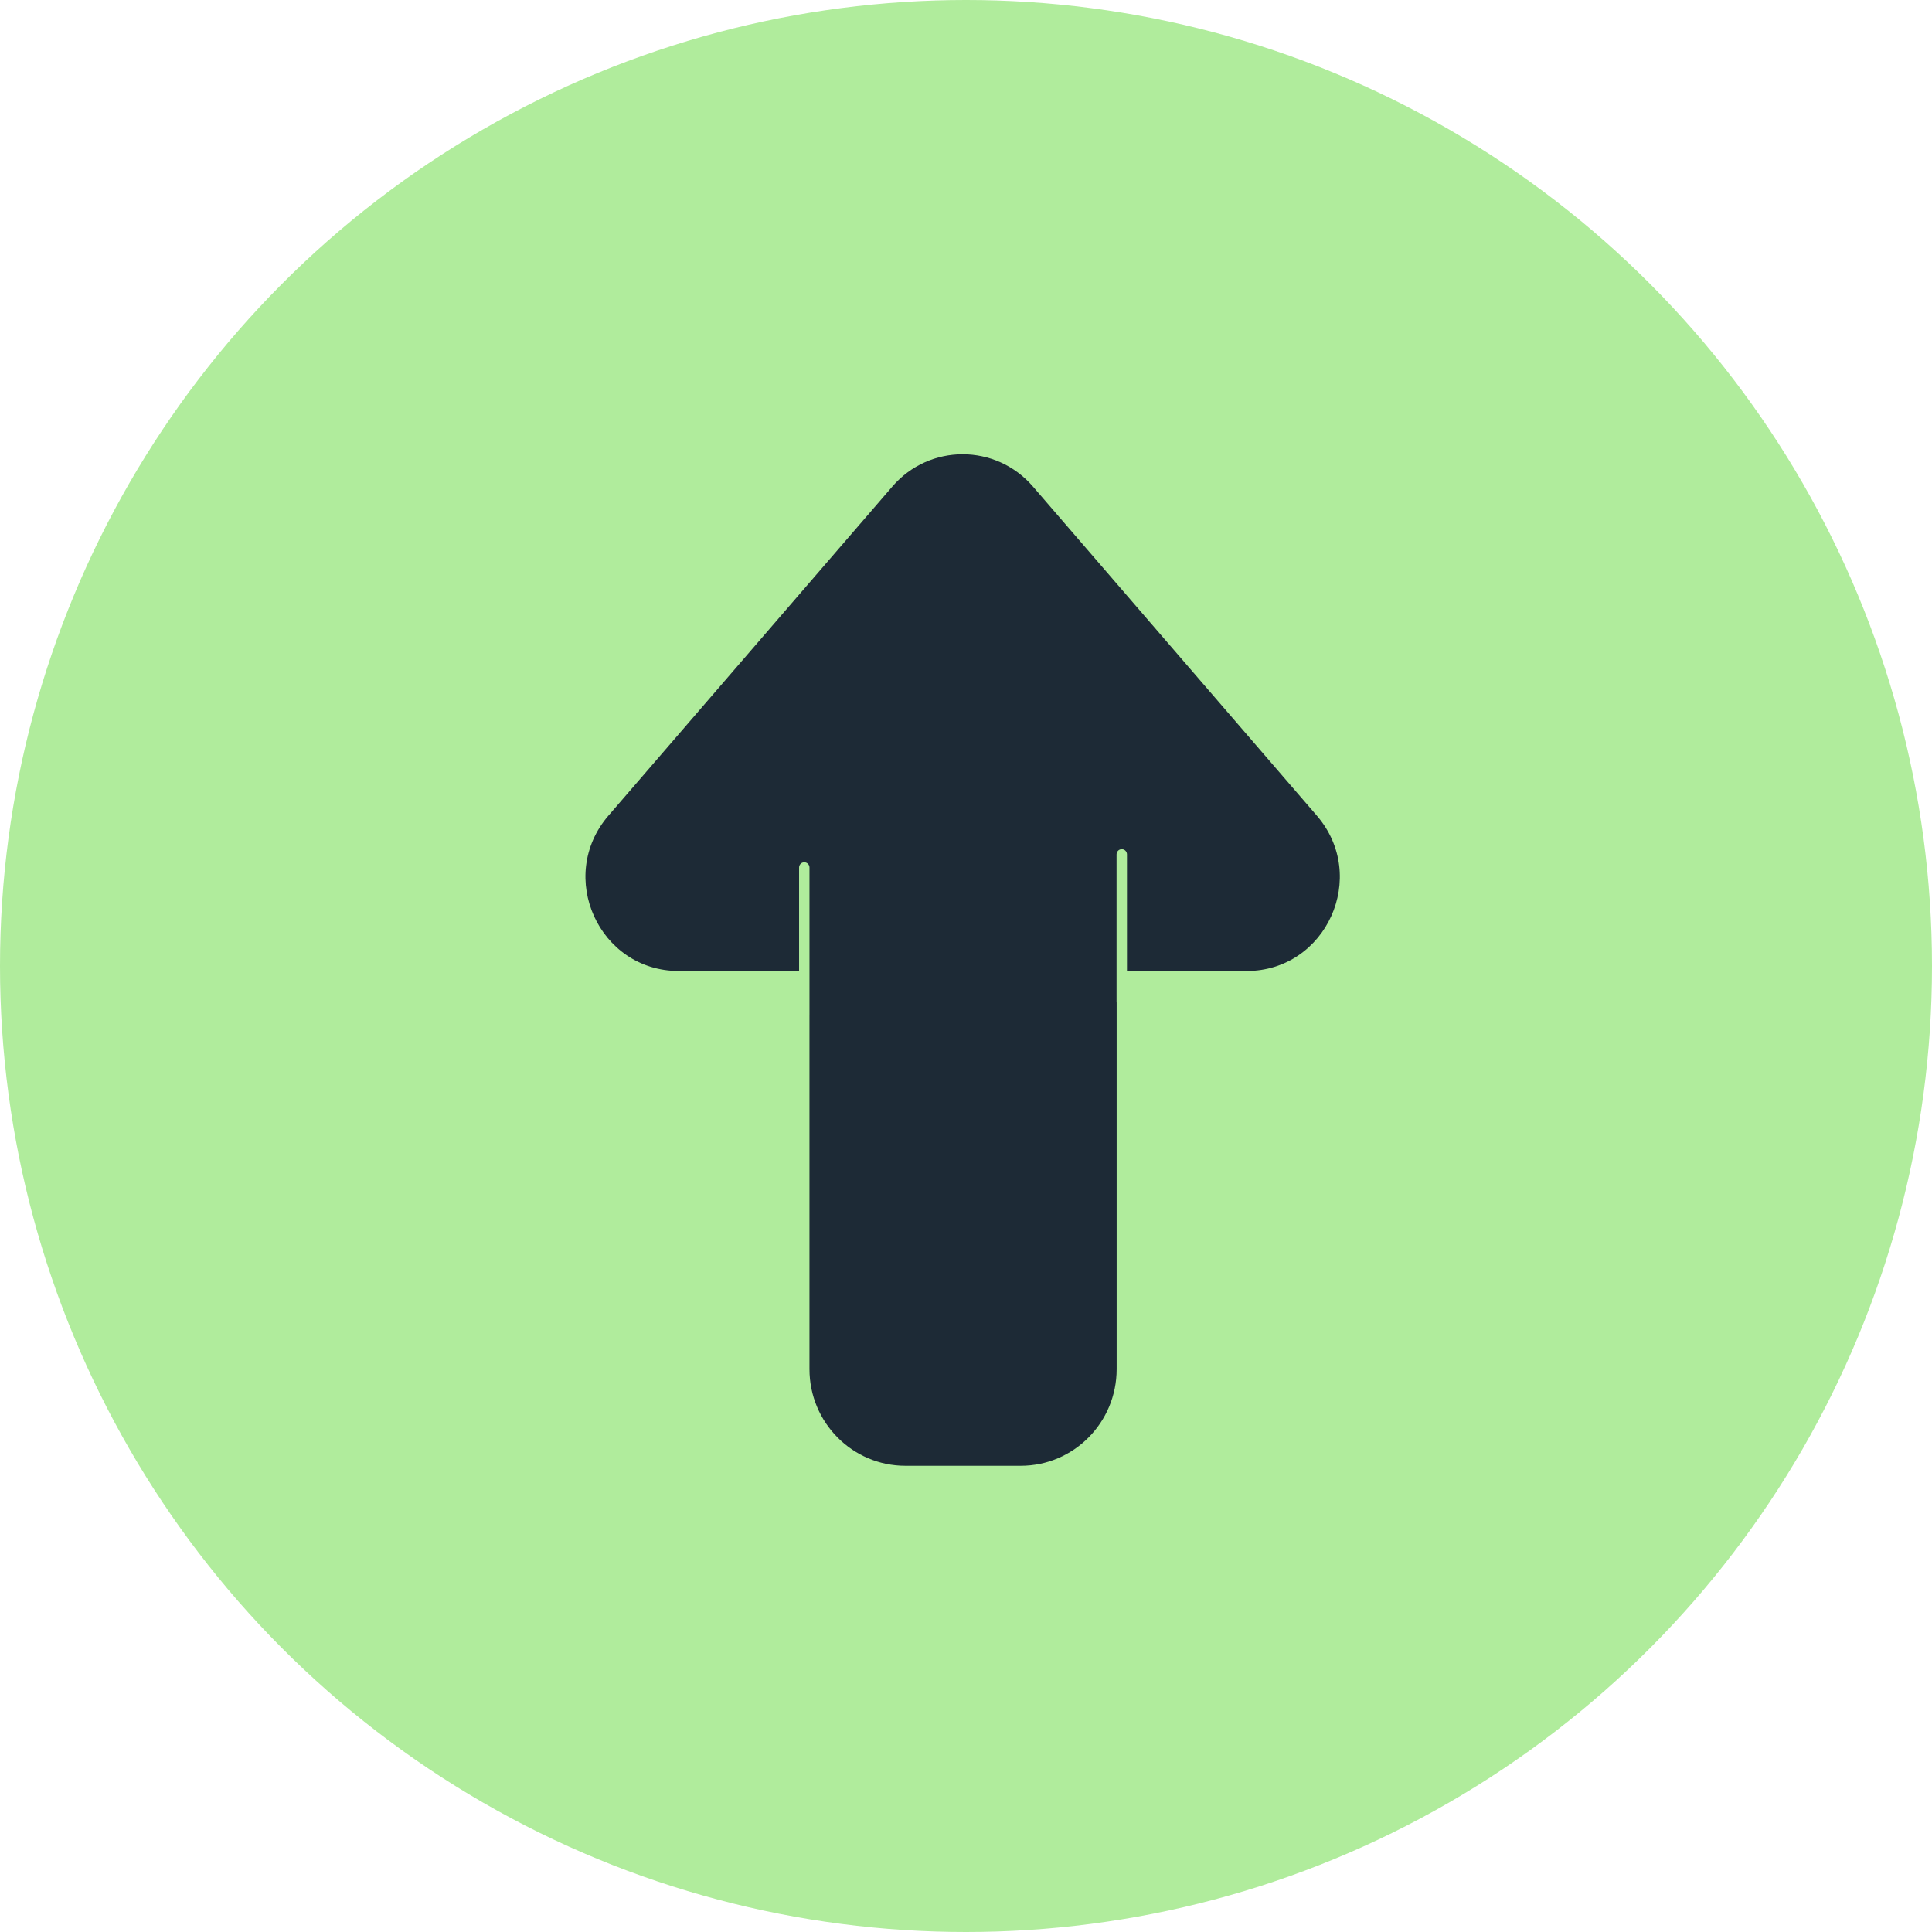
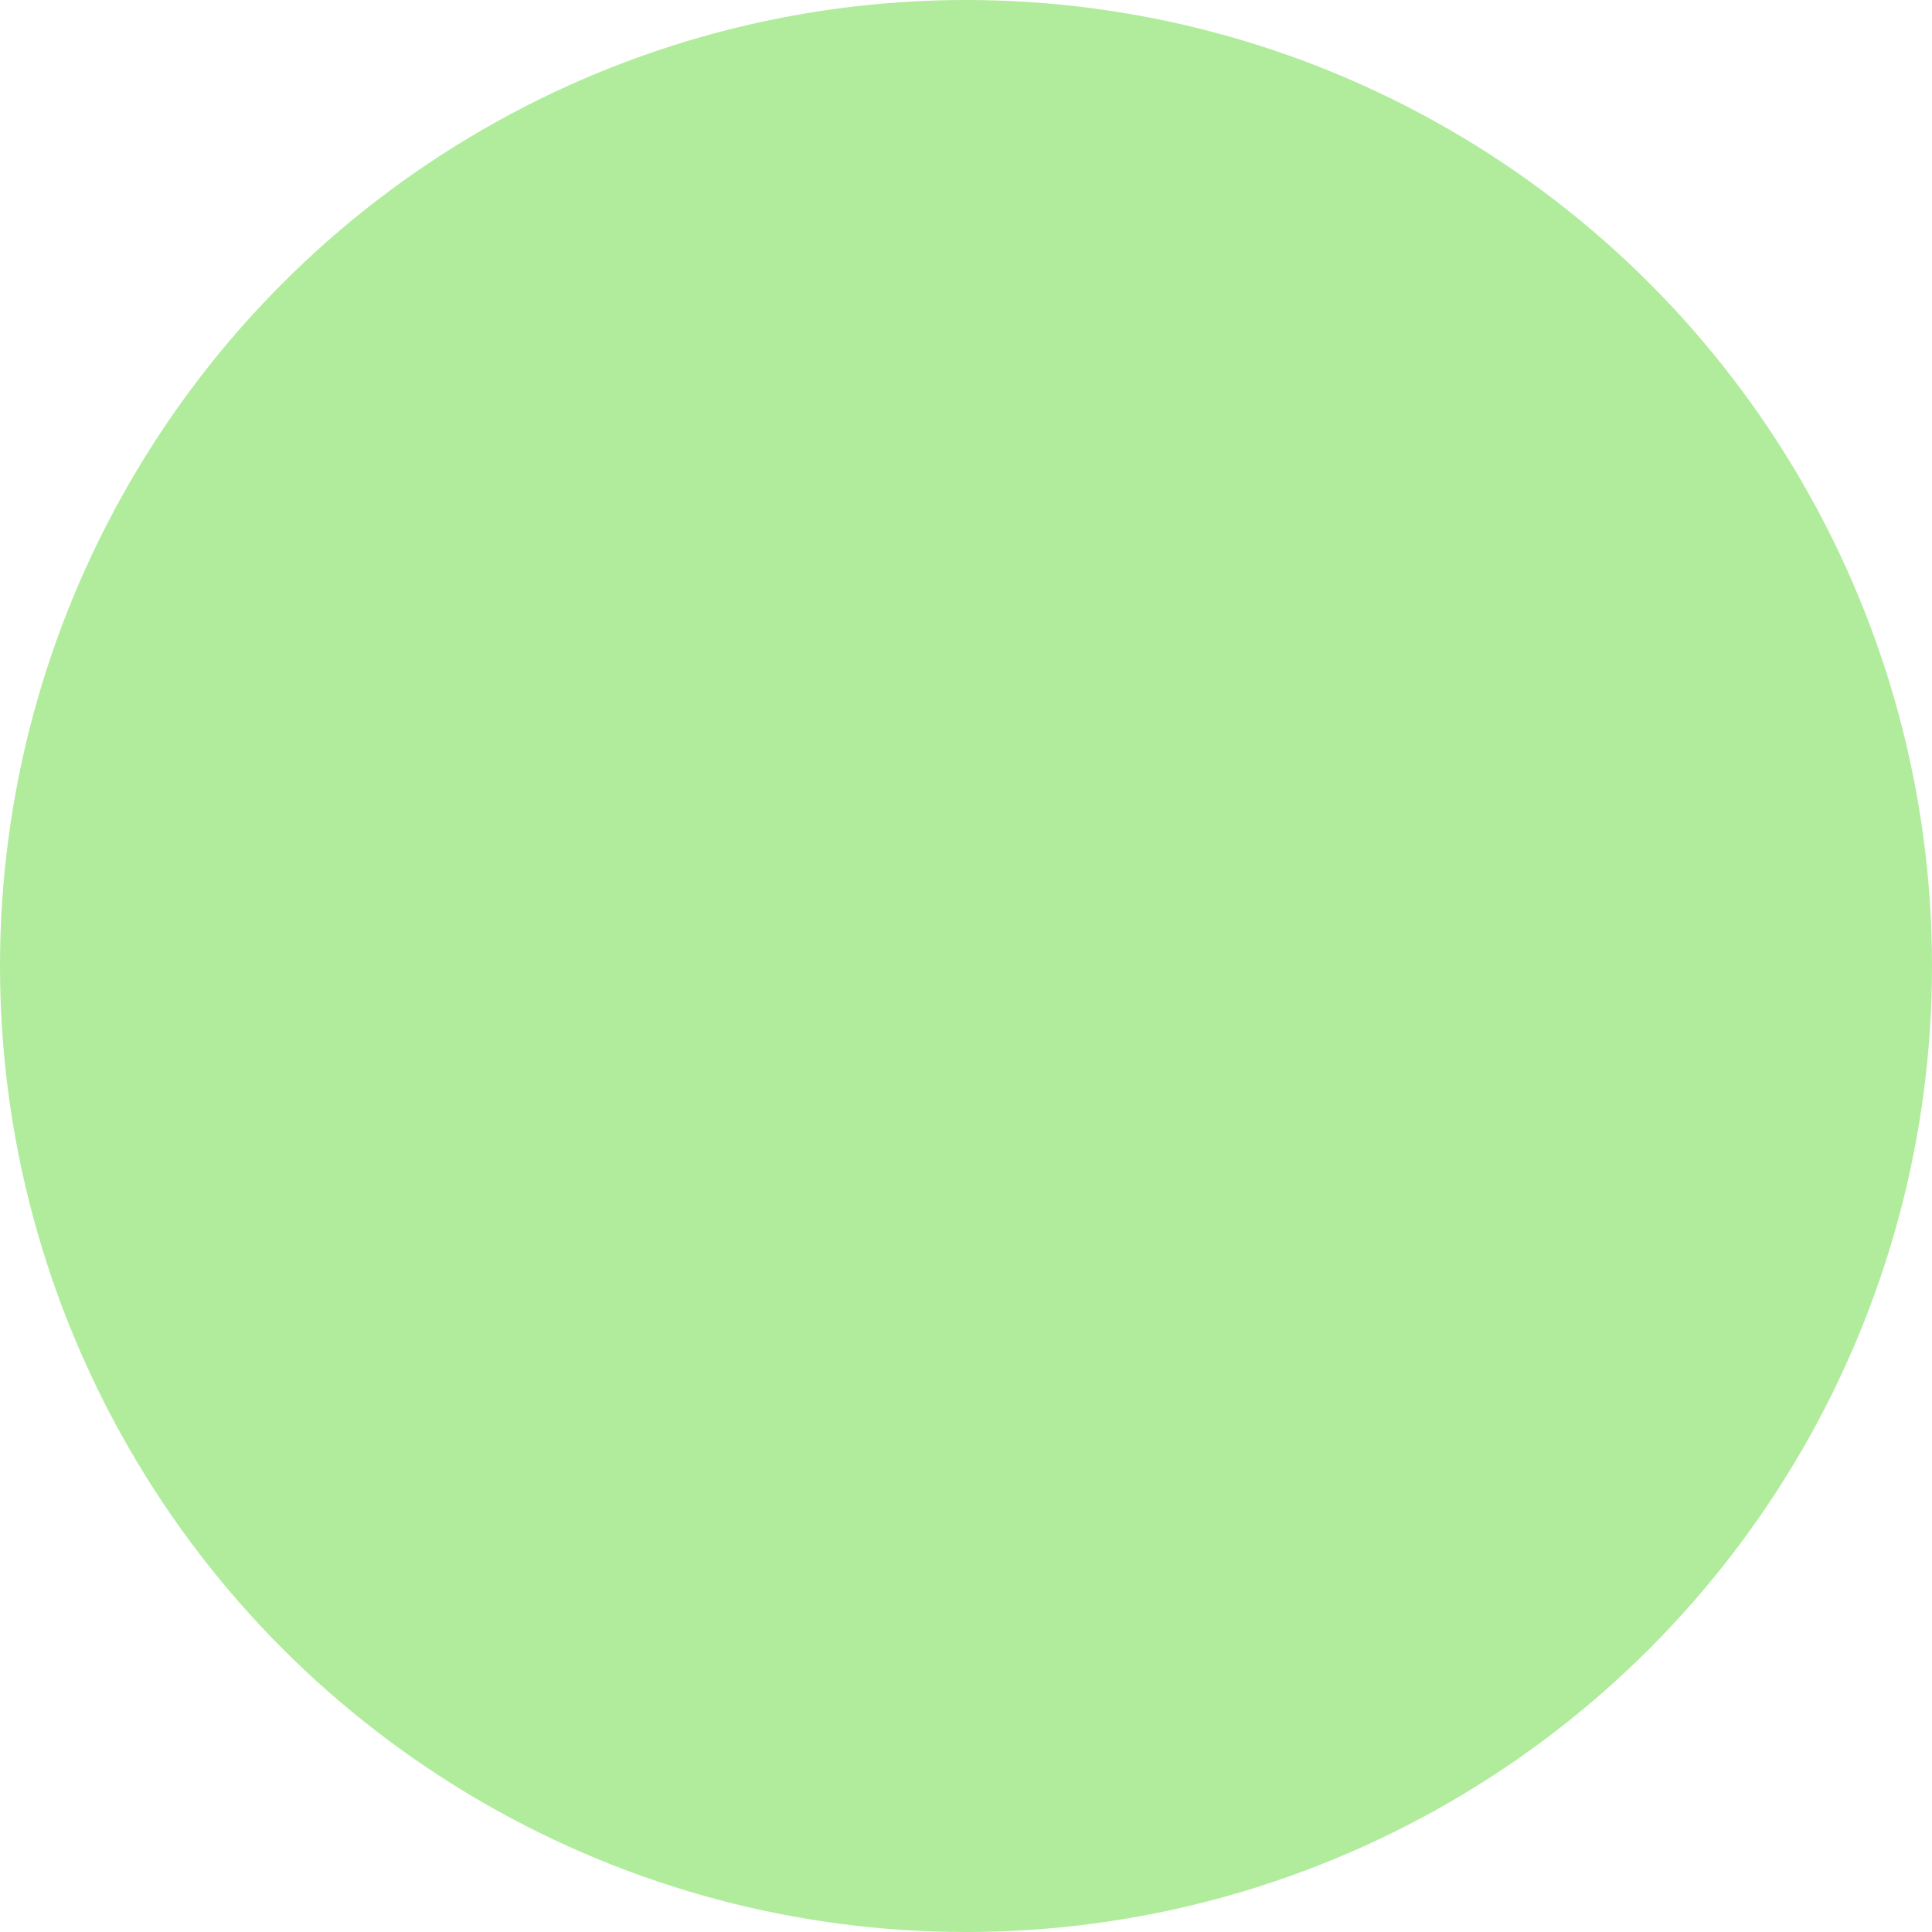
<svg xmlns="http://www.w3.org/2000/svg" width="132" height="132" viewBox="0 0 132 132" fill="none">
  <circle cx="66" cy="66" r="66" fill="#B0EC9C" />
-   <path d="M70.575 33.243L89.969 55.727C93.548 59.877 90.623 66.343 85.165 66.343L76.998 66.343L76.998 58.377C76.998 58.18 76.839 58.019 76.643 58.019C76.446 58.019 76.287 58.179 76.287 58.377L76.287 68.439C76.287 68.462 76.289 68.484 76.293 68.505L76.293 93.544C76.293 97.191 73.359 100.147 69.739 100.147L61.86 100.147C58.24 100.147 55.305 97.191 55.305 93.544L55.305 69.363C55.306 69.354 55.306 69.344 55.306 69.335L55.306 59.273C55.306 59.075 55.148 58.915 54.951 58.915C54.755 58.915 54.596 59.075 54.596 59.273L54.596 66.342L46.376 66.342C40.919 66.342 37.993 59.876 41.572 55.726L60.966 33.243C63.503 30.301 68.037 30.301 70.574 33.243L70.575 33.243Z" fill="#1D2A36" />
</svg>